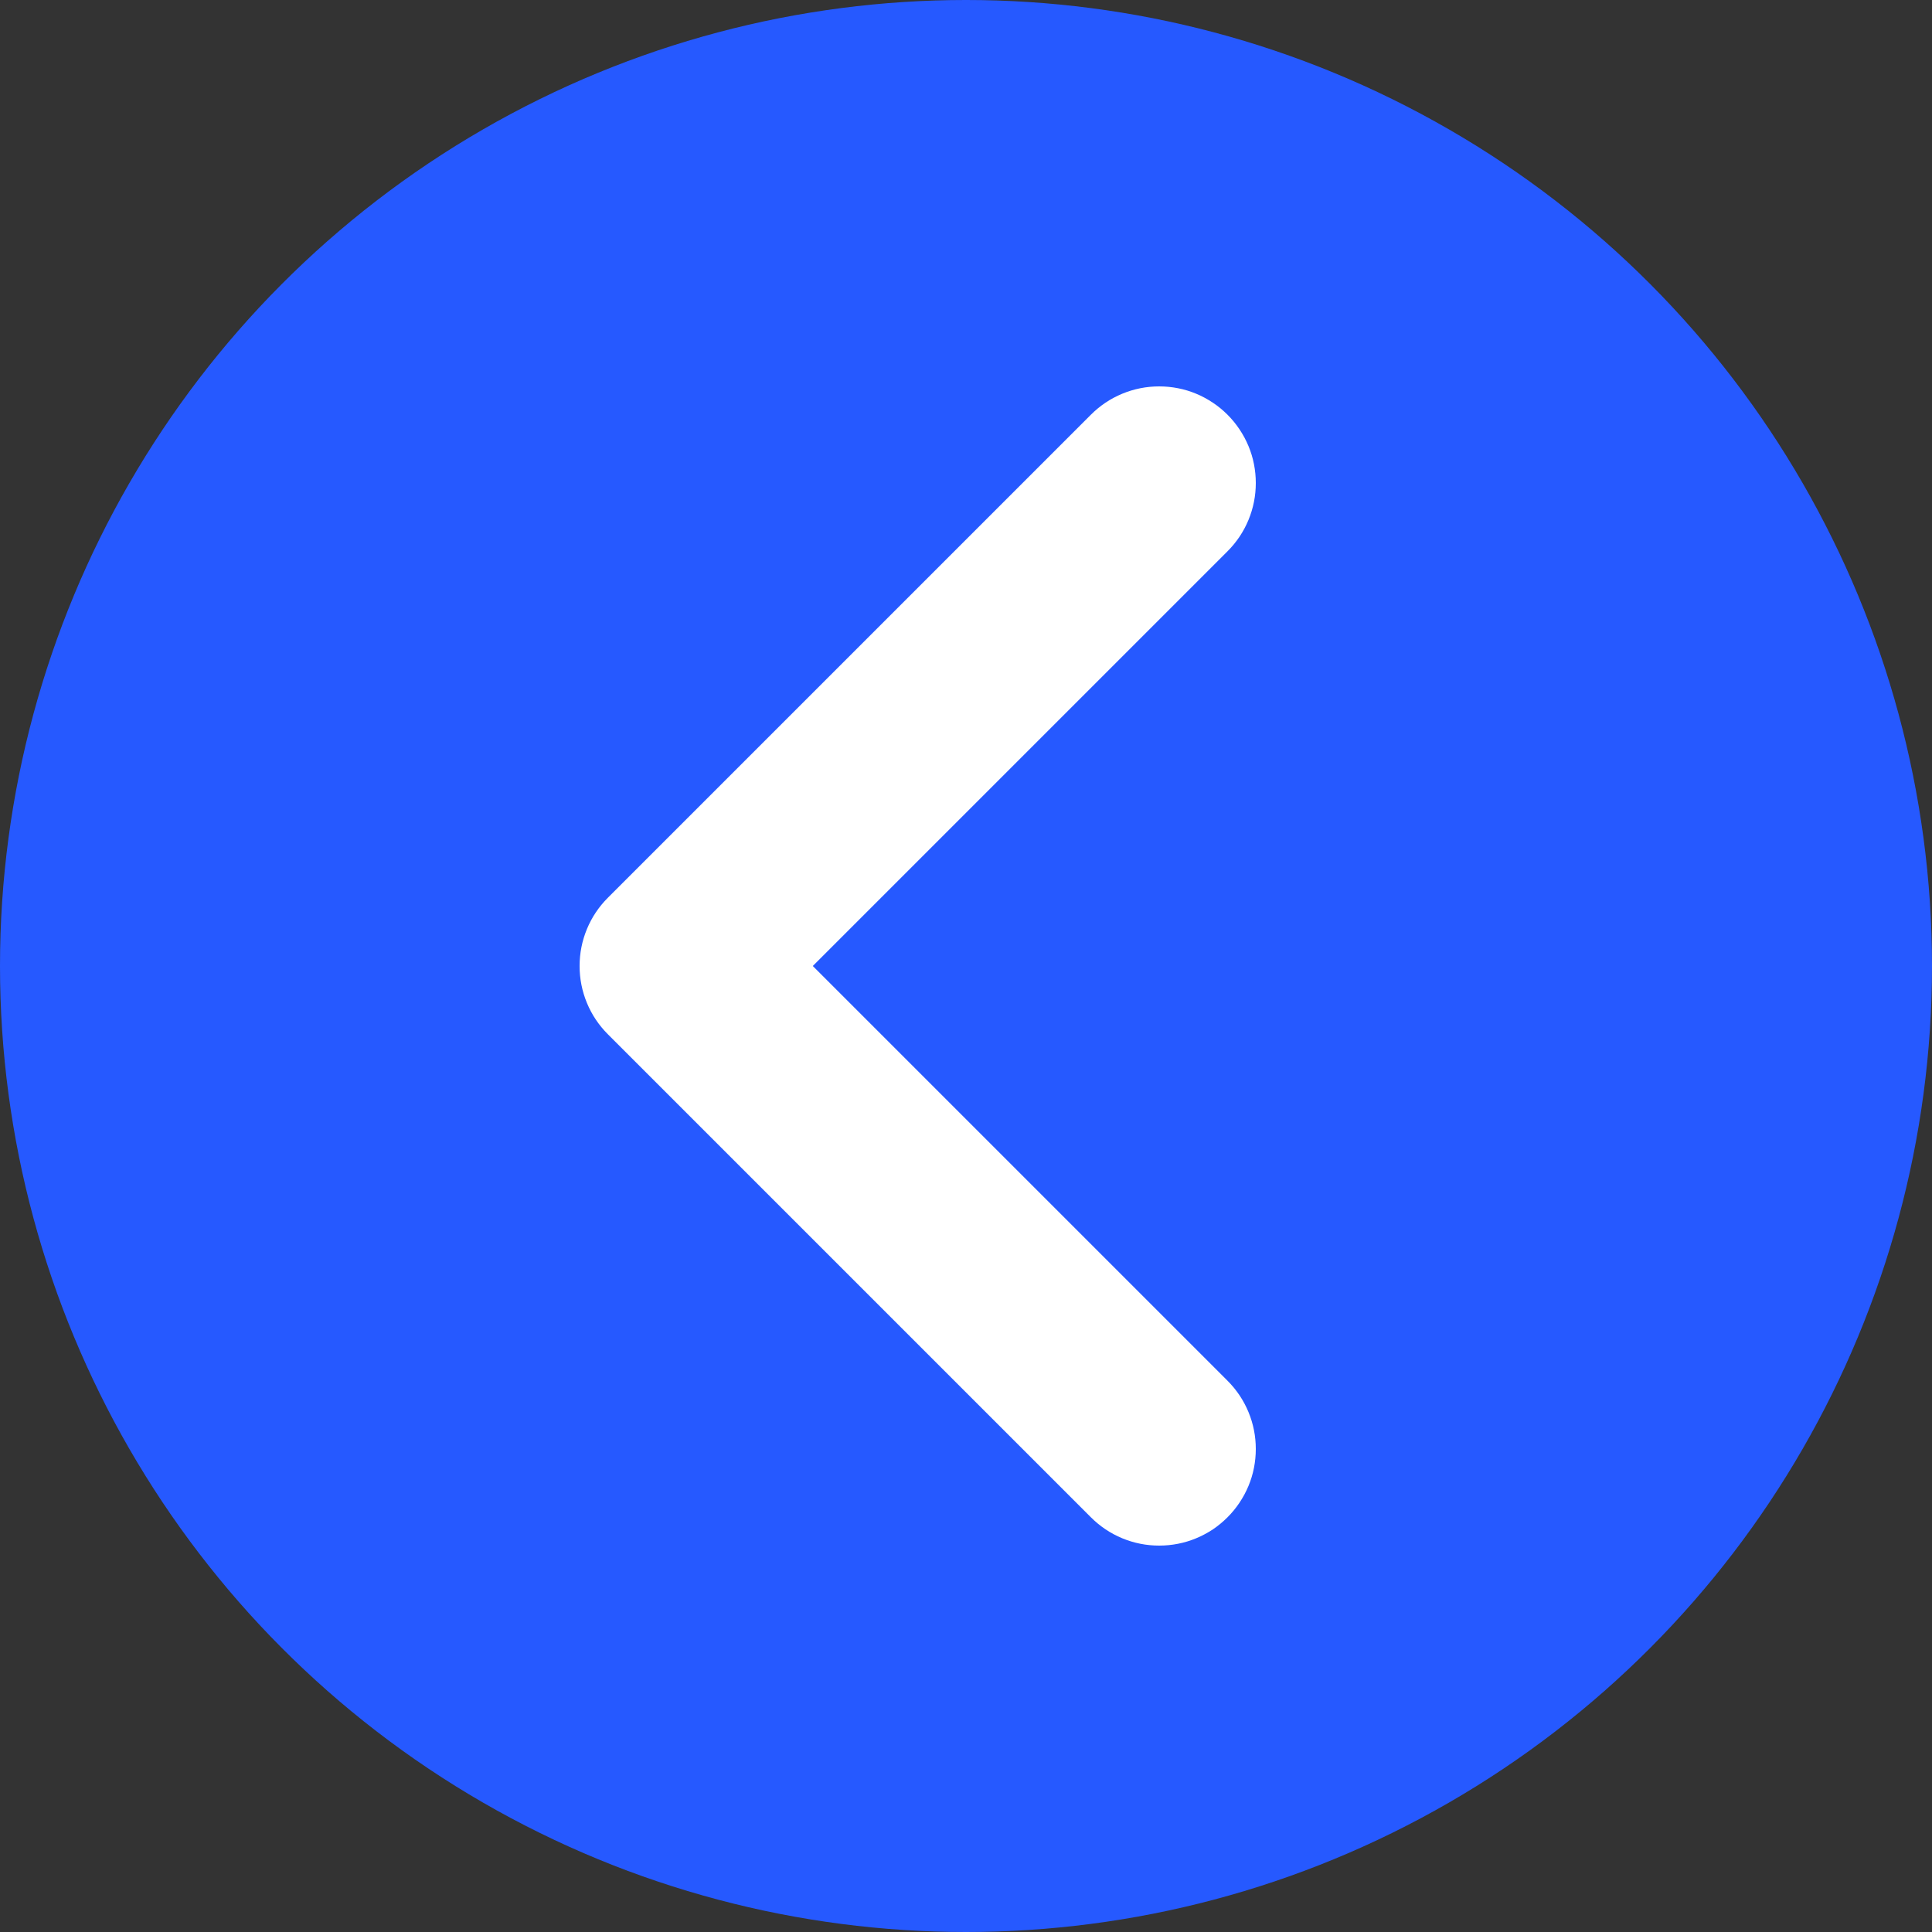
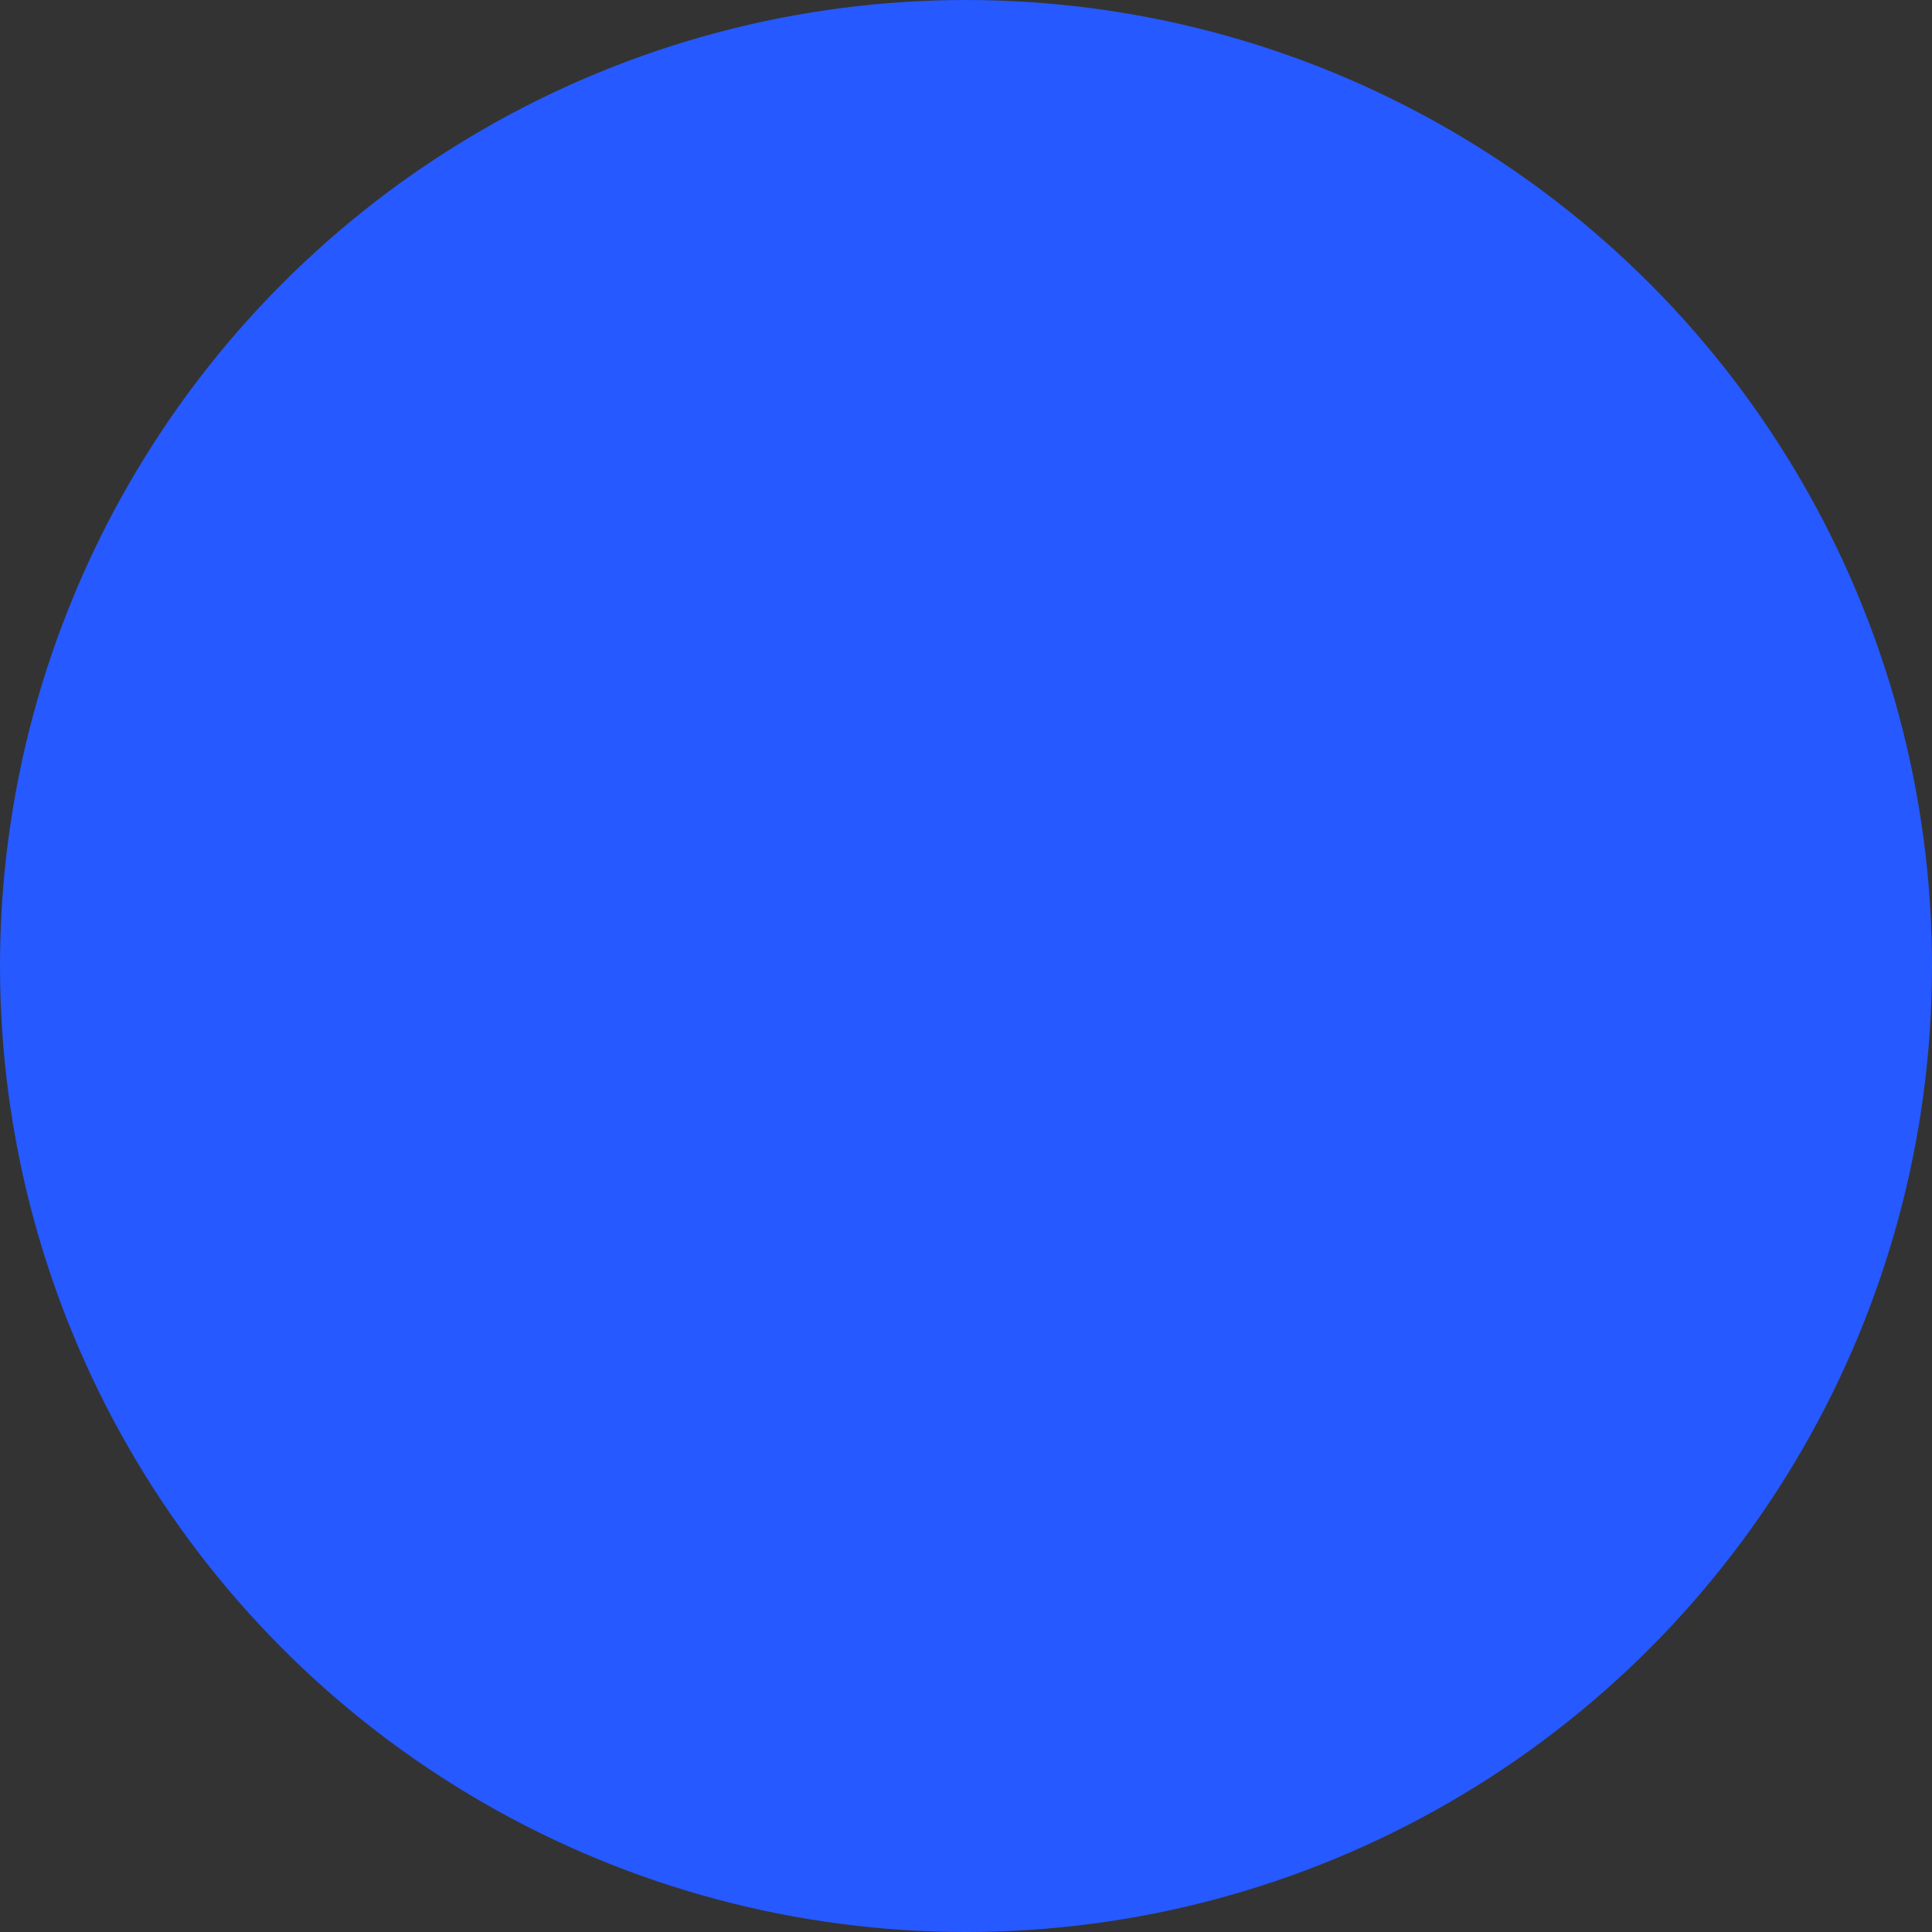
<svg xmlns="http://www.w3.org/2000/svg" fill="none" version="1.1" width="20" height="20" viewBox="0 0 20 20">
  <rect x="0" y="0" width="20" height="20" fill="#333333" stroke="none" />
  <g>
    <g>
      <ellipse cx="10" cy="10" rx="10" ry="10" fill="#2659FF" fill-opacity="1" />
    </g>
    <g>
-       <path d="M12.707,5.707Q12.848,5.566,12.924,5.383Q13,5.199,13,5Q13,4.902,12.981,4.805Q12.962,4.708,12.924,4.617Q12.886,4.526,12.831,4.444Q12.777,4.363,12.707,4.293Q12.637,4.223,12.556,4.169Q12.474,4.114,12.383,4.076Q12.292,4.038,12.195,4.019Q12.098,4,12,4Q11.801,4,11.617,4.076Q11.434,4.152,11.293,4.293L11.293,4.293L6.293,9.293Q6.152,9.434,6.076,9.617Q6,9.801,6,10Q6,10.199,6.076,10.383Q6.152,10.566,6.293,10.707L11.293,15.707Q11.434,15.848,11.617,15.924Q11.801,16,12,16Q12.098,16,12.195,15.981Q12.292,15.962,12.383,15.924Q12.474,15.886,12.556,15.832Q12.637,15.777,12.707,15.707Q12.777,15.637,12.831,15.556Q12.886,15.474,12.924,15.383Q12.962,15.292,12.981,15.195Q13,15.098,13,15Q13,14.801,12.924,14.617Q12.848,14.434,12.707,14.293L8.414,10L12.707,5.707L12.707,5.707L12.707,5.707Z" fill-rule="evenodd" fill="#FFFFFF" fill-opacity="1" />
-     </g>
+       </g>
  </g>
</svg>